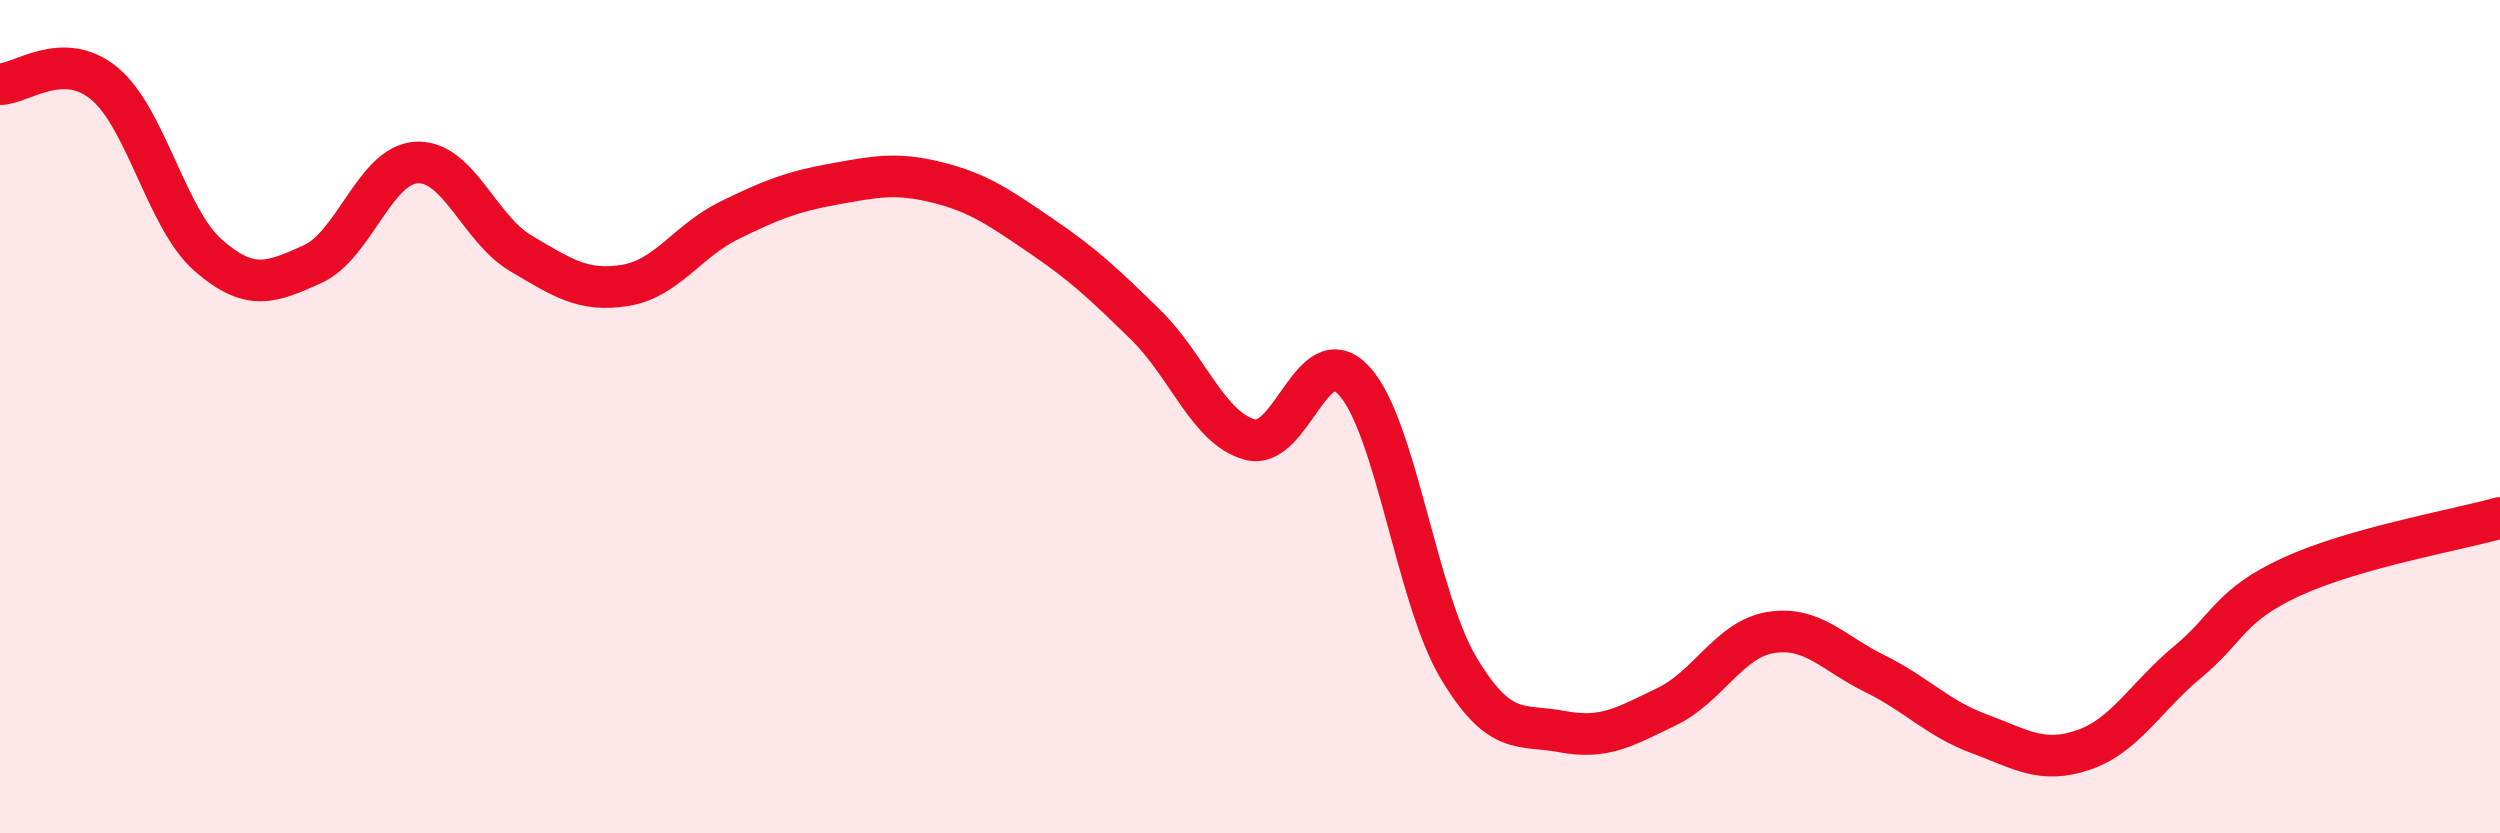
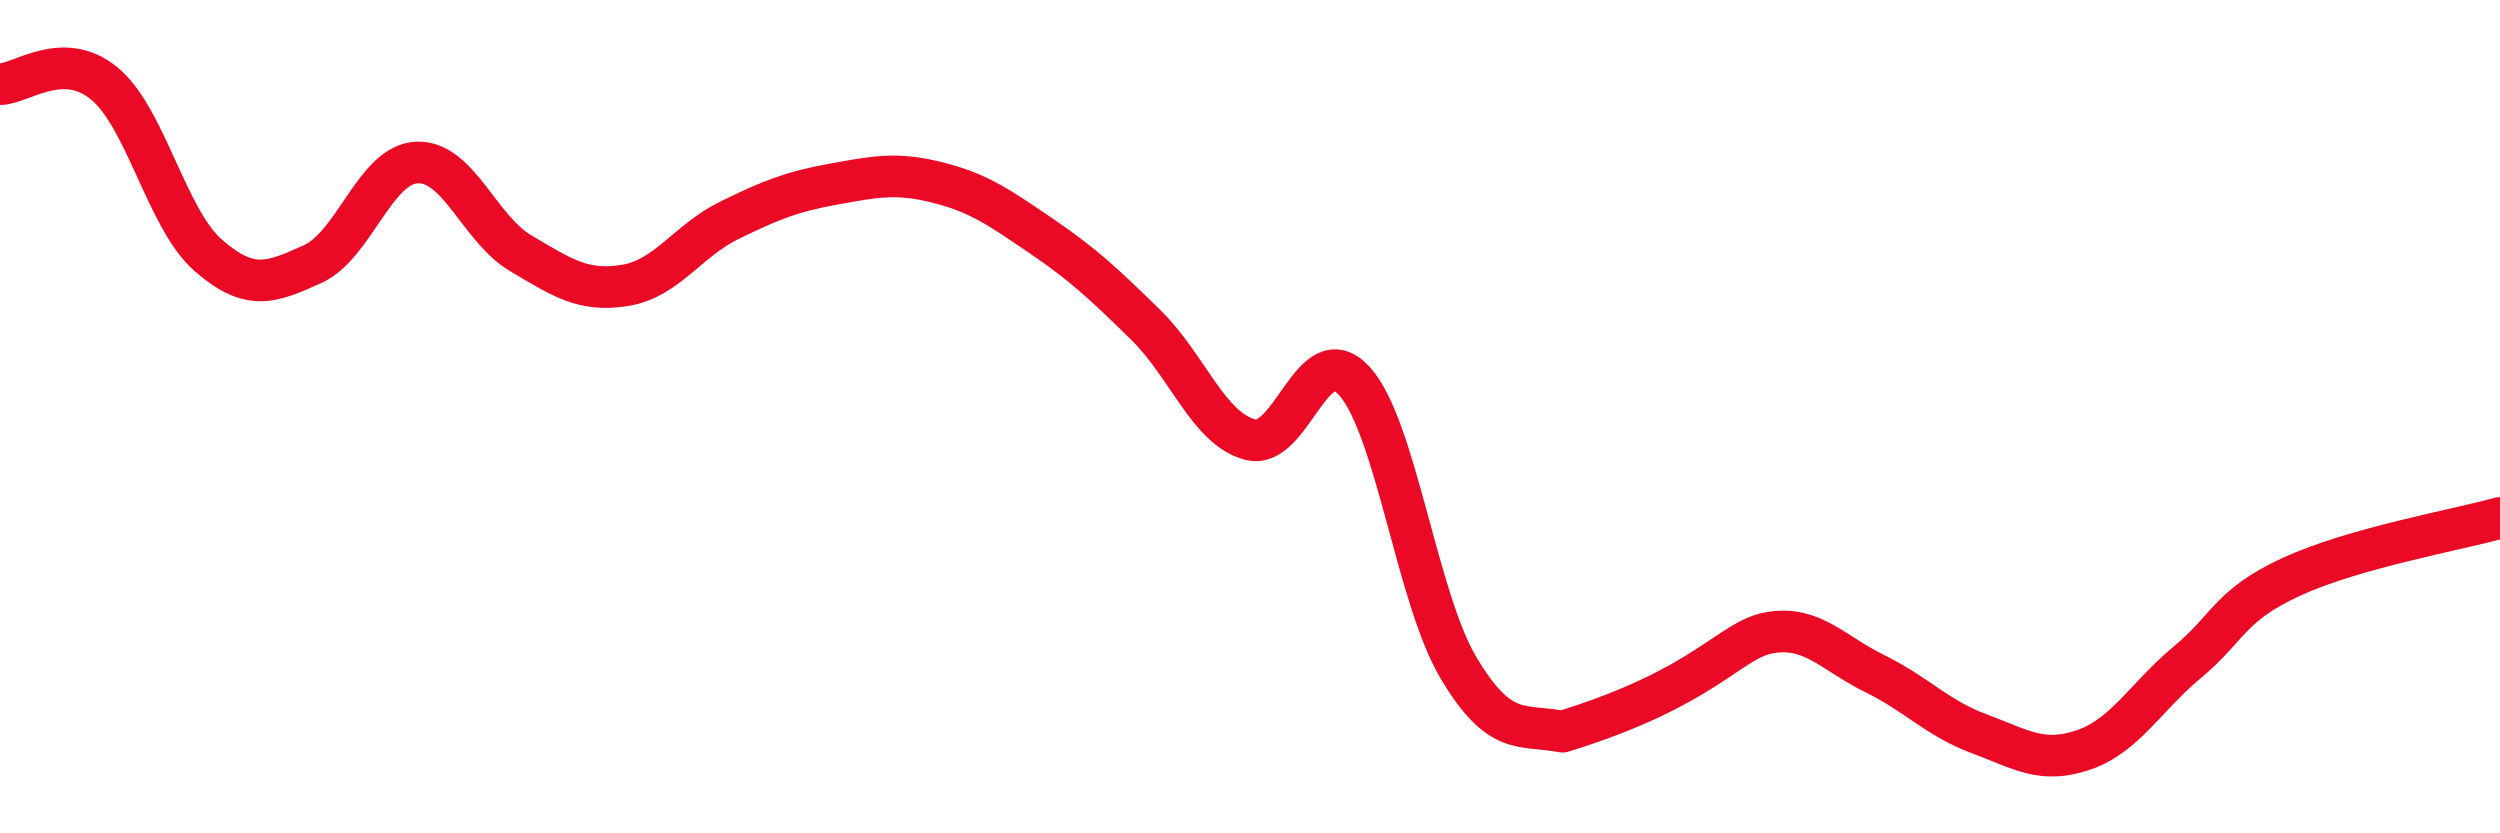
<svg xmlns="http://www.w3.org/2000/svg" width="60" height="20" viewBox="0 0 60 20">
-   <path d="M 0,2.02 C 0.5,2.02 1.5,1.18 2.5,2 C 3.5,2.82 4,5.26 5,6.13 C 6,7 6.5,6.79 7.5,6.34 C 8.5,5.89 9,3.95 10,3.9 C 11,3.85 11.5,5.49 12.5,6.08 C 13.5,6.67 14,7.01 15,6.85 C 16,6.69 16.5,5.78 17.5,5.29 C 18.5,4.8 19,4.6 20,4.42 C 21,4.24 21.5,4.13 22.5,4.38 C 23.5,4.63 24,4.99 25,5.67 C 26,6.35 26.5,6.82 27.5,7.8 C 28.5,8.78 29,10.28 30,10.55 C 31,10.82 31.5,8.05 32.5,9.14 C 33.5,10.23 34,14.34 35,16.02 C 36,17.7 36.5,17.37 37.5,17.56 C 38.5,17.75 39,17.44 40,16.96 C 41,16.48 41.5,15.34 42.5,15.18 C 43.5,15.02 44,15.68 45,16.17 C 46,16.66 46.5,17.24 47.5,17.61 C 48.5,17.98 49,18.34 50,18 C 51,17.66 51.5,16.72 52.5,15.89 C 53.5,15.06 53.5,14.53 55,13.84 C 56.5,13.15 59,12.71 60,12.43L60 20L0 20Z" fill="#EB0A25" opacity="0.1" stroke-linecap="round" stroke-linejoin="round" />
-   <path d="M 0,2.02 C 0.5,2.02 1.5,1.18 2.5,2 C 3.5,2.82 4,5.26 5,6.13 C 6,7 6.5,6.79 7.5,6.34 C 8.5,5.89 9,3.95 10,3.9 C 11,3.85 11.5,5.49 12.5,6.08 C 13.5,6.67 14,7.01 15,6.85 C 16,6.69 16.5,5.78 17.5,5.29 C 18.5,4.8 19,4.6 20,4.42 C 21,4.24 21.5,4.13 22.5,4.38 C 23.5,4.63 24,4.99 25,5.67 C 26,6.35 26.5,6.82 27.5,7.8 C 28.5,8.78 29,10.28 30,10.55 C 31,10.82 31.5,8.05 32.5,9.14 C 33.5,10.23 34,14.34 35,16.02 C 36,17.7 36.5,17.37 37.5,17.56 C 38.5,17.75 39,17.44 40,16.96 C 41,16.48 41.5,15.34 42.5,15.18 C 43.5,15.02 44,15.68 45,16.17 C 46,16.66 46.5,17.24 47.5,17.61 C 48.5,17.98 49,18.34 50,18 C 51,17.66 51.5,16.72 52.5,15.89 C 53.5,15.06 53.5,14.53 55,13.84 C 56.5,13.15 59,12.71 60,12.43" stroke="#EB0A25" stroke-width="1" fill="none" stroke-linecap="round" stroke-linejoin="round" />
+   <path d="M 0,2.02 C 0.5,2.02 1.5,1.18 2.5,2 C 3.5,2.82 4,5.26 5,6.13 C 6,7 6.5,6.79 7.5,6.34 C 8.5,5.89 9,3.95 10,3.9 C 11,3.85 11.5,5.49 12.5,6.08 C 13.5,6.67 14,7.01 15,6.85 C 16,6.69 16.5,5.78 17.5,5.29 C 18.5,4.8 19,4.6 20,4.42 C 21,4.24 21.5,4.13 22.5,4.38 C 23.5,4.63 24,4.99 25,5.67 C 26,6.35 26.5,6.82 27.5,7.8 C 28.5,8.78 29,10.28 30,10.55 C 31,10.82 31.5,8.05 32.5,9.14 C 33.5,10.23 34,14.34 35,16.02 C 36,17.7 36.5,17.37 37.5,17.56 C 41,16.48 41.5,15.34 42.5,15.18 C 43.5,15.02 44,15.68 45,16.17 C 46,16.66 46.5,17.24 47.5,17.61 C 48.5,17.98 49,18.34 50,18 C 51,17.66 51.5,16.72 52.5,15.89 C 53.5,15.06 53.5,14.53 55,13.84 C 56.5,13.15 59,12.71 60,12.43" stroke="#EB0A25" stroke-width="1" fill="none" stroke-linecap="round" stroke-linejoin="round" />
</svg>